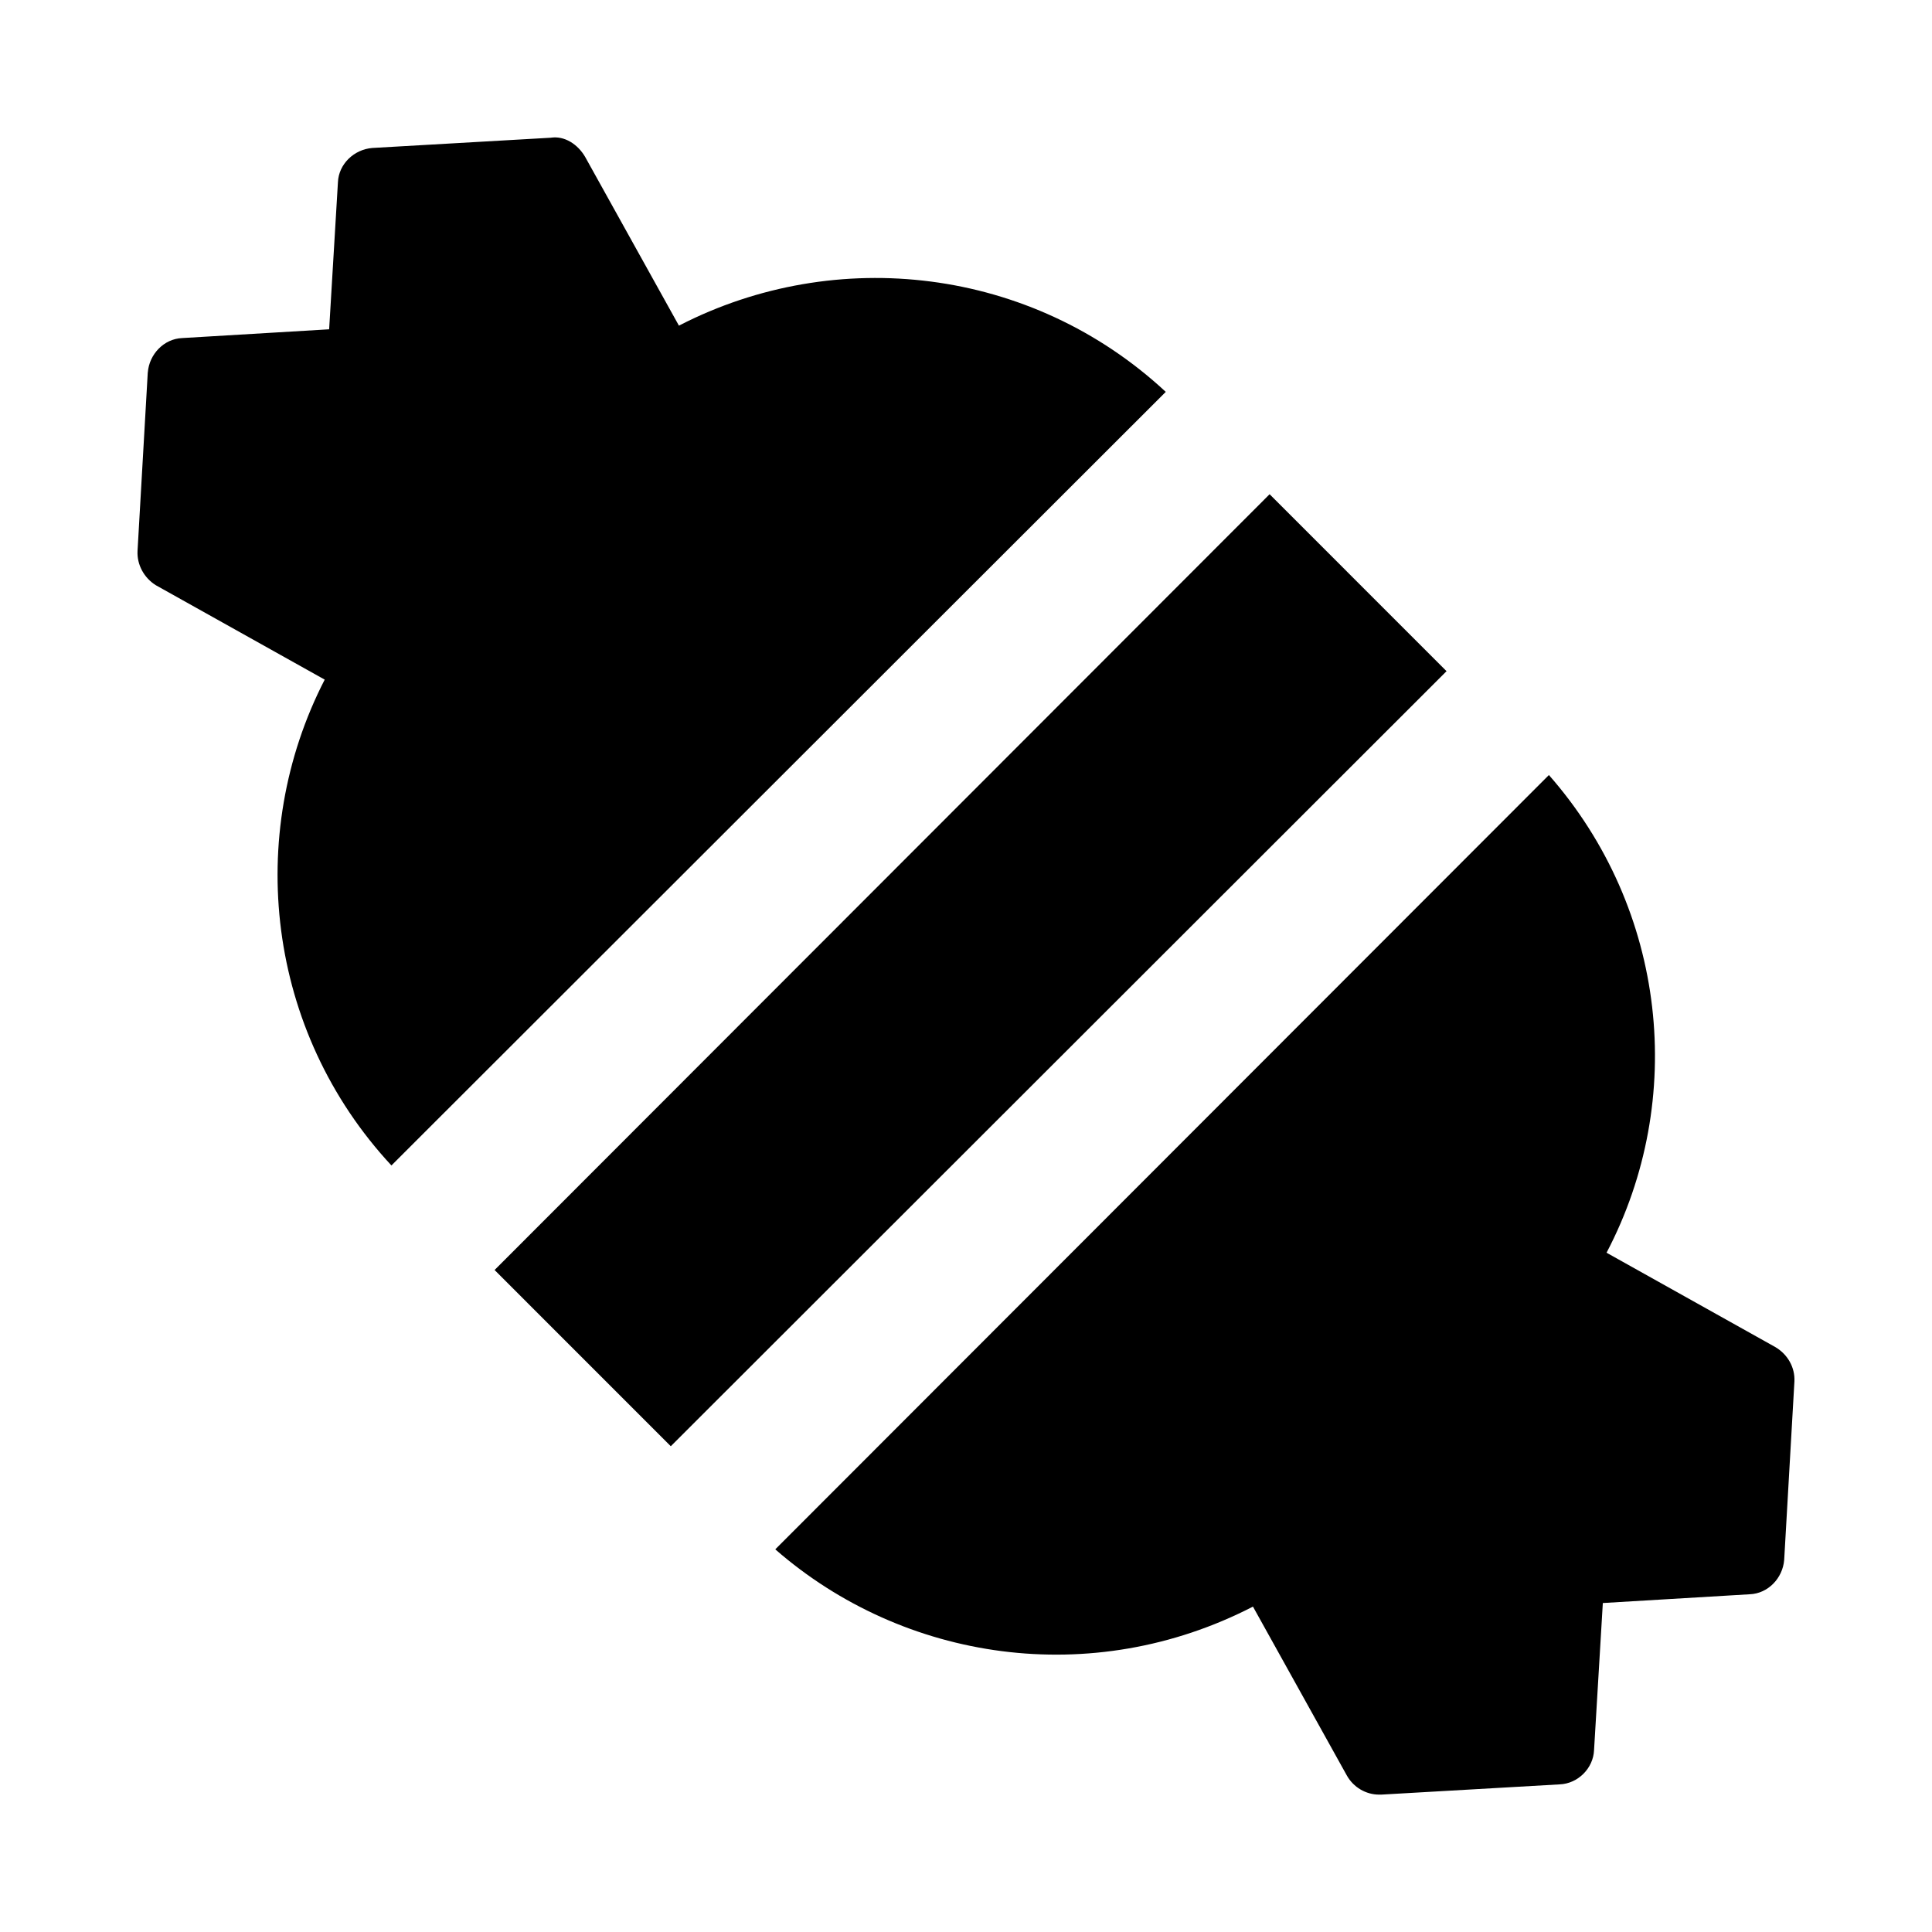
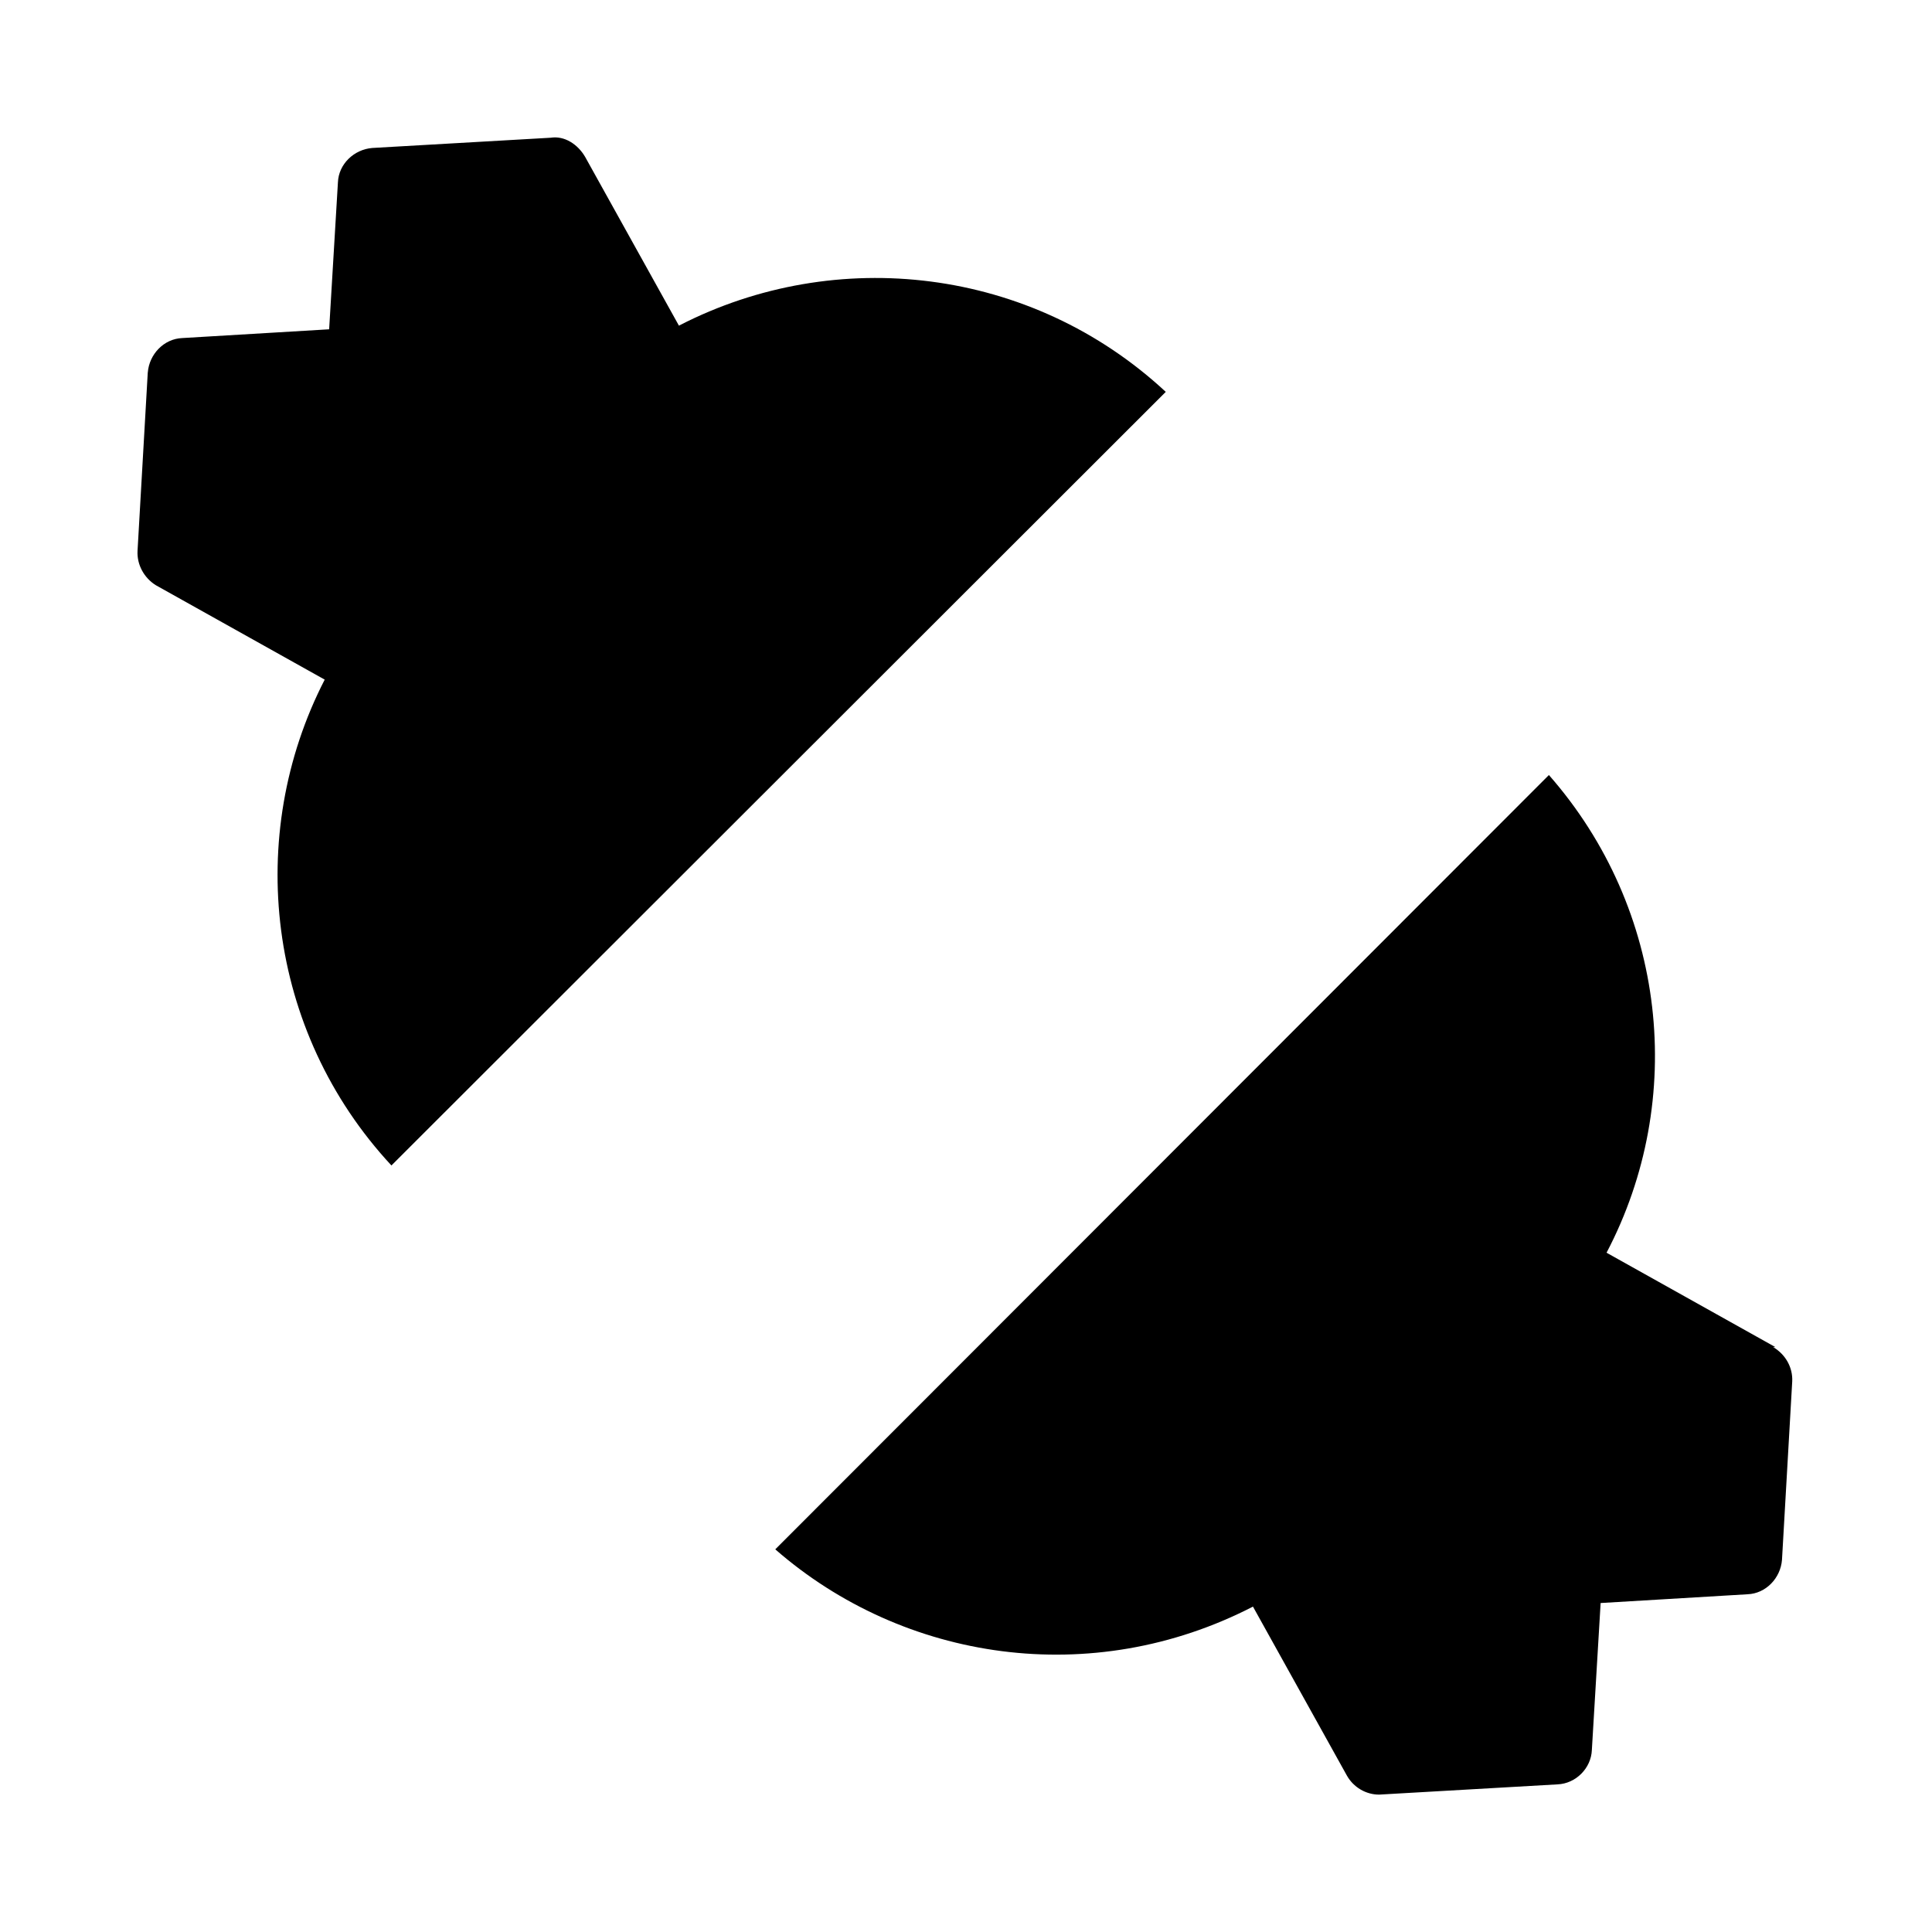
<svg xmlns="http://www.w3.org/2000/svg" fill="#000000" width="800px" height="800px" version="1.1" viewBox="144 144 512 512">
  <g>
    <path d="m183.16 242.7-2.711 47.281c-0.195 3.684 1.742 7.168 4.844 9.105l44.758 25.023c-21.25 41.254-15.426 93.125 17.68 128.75l205.21-205.01c-35.656-33.137-87.391-38.949-128.86-17.633-0.051 0.027-0.098 0.066-0.152 0.094l-24.883-44.773c-1.938-3.293-5.43-5.617-9.109-5.039l-47.277 2.715c-4.844 0.387-8.914 4.262-9.105 9.105l-2.328 38.949-38.949 2.324c-4.844 0.195-8.719 4.266-9.109 9.109z" />
-     <path d="m527.35 321.87-46.891-46.895-205.39 205.59 46.695 46.699z" />
-     <path d="m614.5 501-44.754-25.02c0.016-0.02 0.027-0.039 0.039-0.059 21.227-40.484 16-90.891-15.309-126.53l-205.02 205.2c34.035 29.703 83.91 37.195 126.59 15.176l24.895 44.785c1.746 3.102 5.039 5.039 8.531 5.039h0.582l47.281-2.715c4.844-0.195 8.914-4.262 9.105-9.109l2.324-38.949 38.949-2.324c4.844-0.191 8.723-4.262 9.113-9.105l2.711-47.281c0.191-3.68-1.75-7.168-5.043-9.109z" />
+     <path d="m614.5 501-44.754-25.02c0.016-0.02 0.027-0.039 0.039-0.059 21.227-40.484 16-90.891-15.309-126.53l-205.02 205.2c34.035 29.703 83.91 37.195 126.59 15.176l24.895 44.785c1.746 3.102 5.039 5.039 8.531 5.039l47.281-2.715c4.844-0.195 8.914-4.262 9.105-9.109l2.324-38.949 38.949-2.324c4.844-0.191 8.723-4.262 9.113-9.105l2.711-47.281c0.191-3.68-1.75-7.168-5.043-9.109z" />
  </g>
</svg>